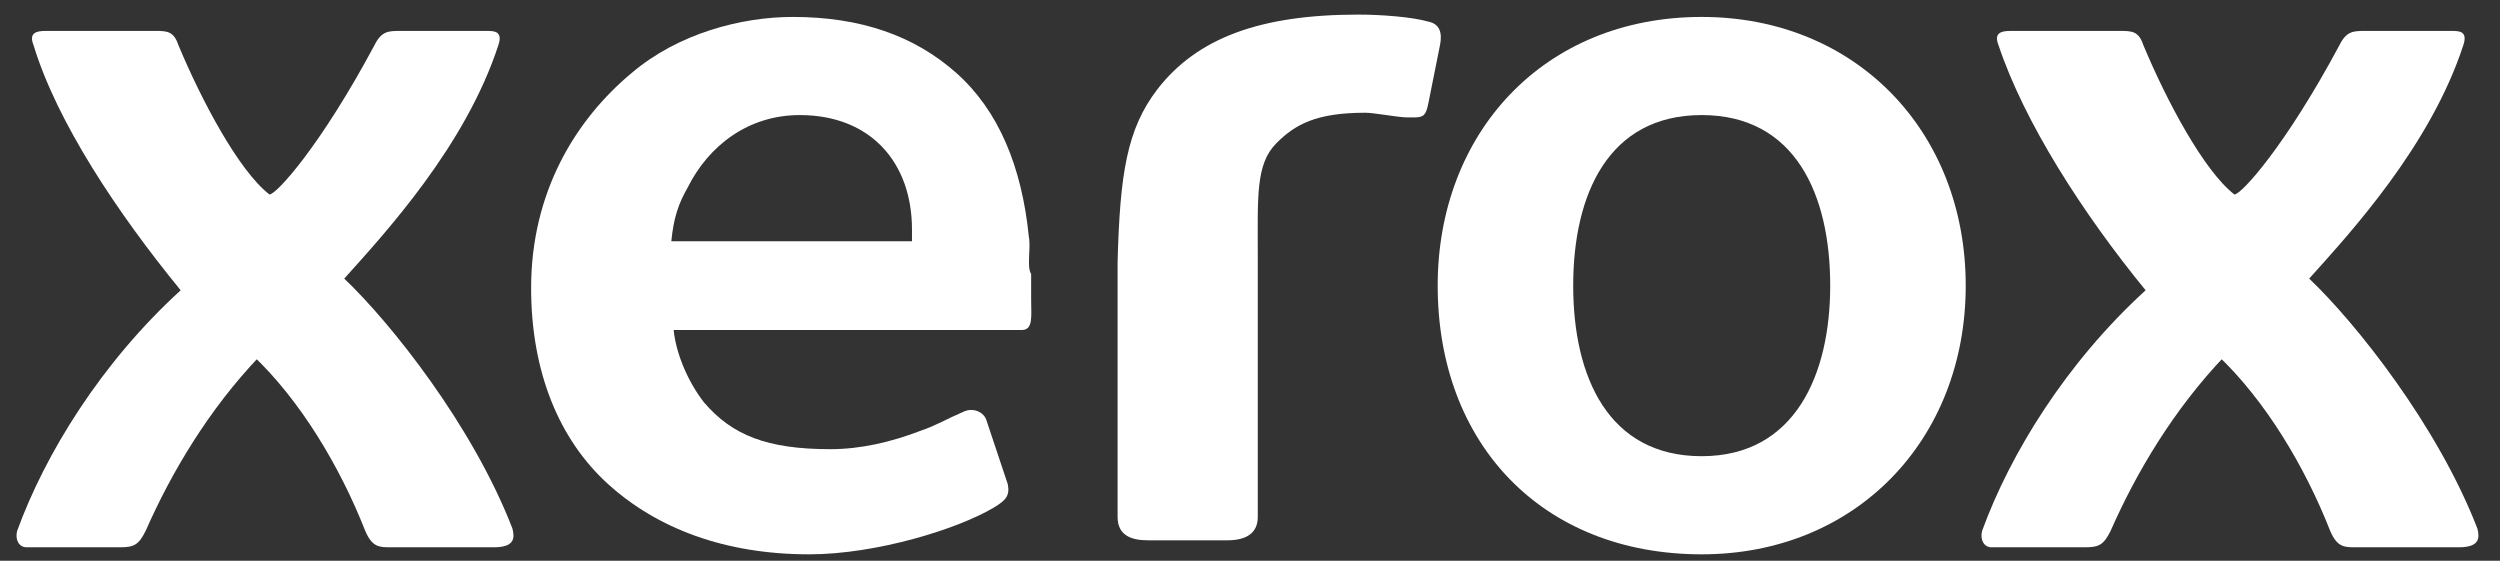
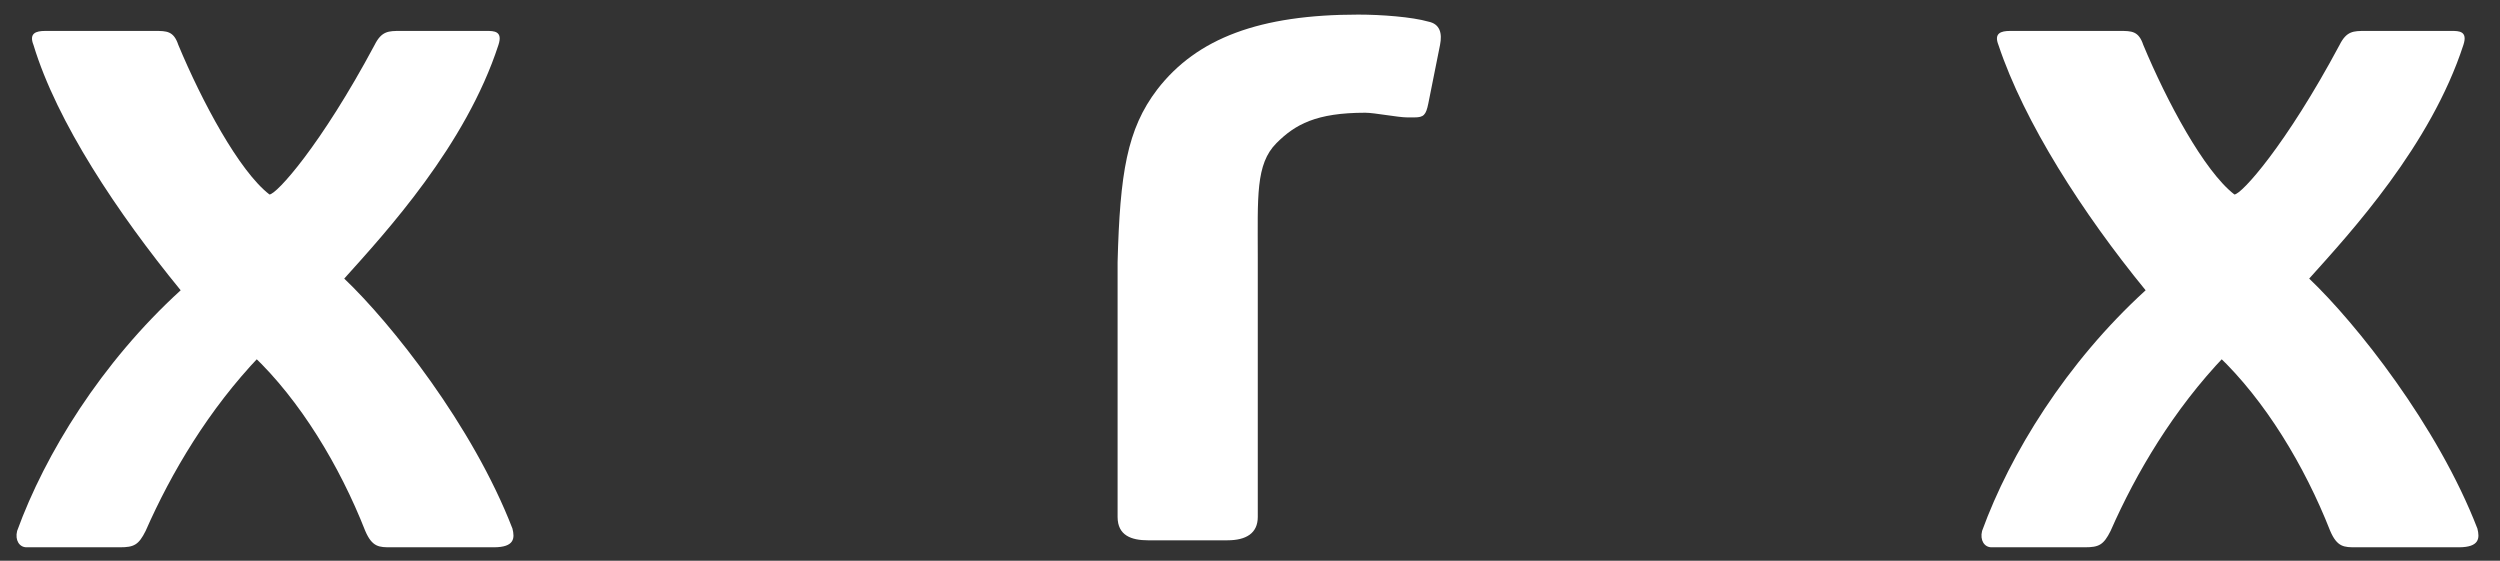
<svg xmlns="http://www.w3.org/2000/svg" width="107" height="24" viewBox="0 0 107 24" fill="none">
  <rect x="0" y="0" width="107" height="24" fill="#333333" stroke="none" />
  <path d="M1.433 1.924C1.233 1.424 1.533 1.324 1.933 1.324H6.633C7.133 1.324 7.433 1.324 7.633 1.924C8.633 4.324 10.233 7.324 11.533 8.324C11.833 8.324 13.733 6.224 16.033 1.924C16.333 1.324 16.633 1.324 17.133 1.324H20.833C21.133 1.324 21.533 1.324 21.333 1.924C19.933 6.224 16.533 9.924 14.733 11.924C16.733 13.824 20.233 18.224 21.933 22.624C22.033 23.024 22.033 23.424 21.133 23.424H16.733C16.233 23.424 15.933 23.424 15.633 22.724C14.533 19.924 12.833 17.124 10.833 15.224H11.133C8.933 17.524 7.333 20.224 6.233 22.724C5.933 23.324 5.733 23.424 5.133 23.424H1.133C0.833 23.424 0.633 23.124 0.733 22.724C1.933 19.424 4.333 15.524 7.733 12.424C5.033 9.124 2.433 5.224 1.433 1.924Z" fill="white" />
  <path d="M85.533 1.924C85.333 1.424 85.633 1.324 86.033 1.324H90.733C91.233 1.324 91.533 1.324 91.733 1.924C92.733 4.324 94.333 7.324 95.633 8.324C95.933 8.324 97.833 6.224 100.133 1.924C100.433 1.324 100.733 1.324 101.233 1.324H104.933C105.233 1.324 105.633 1.324 105.433 1.924C104.033 6.224 100.633 9.924 98.833 11.924C100.833 13.824 104.333 18.224 106.033 22.624C106.133 23.024 106.133 23.424 105.233 23.424H100.833C100.333 23.424 100.033 23.424 99.733 22.724C98.633 19.924 96.933 17.124 94.933 15.224H95.233C93.033 17.524 91.433 20.224 90.333 22.724C90.033 23.324 89.833 23.424 89.233 23.424H85.233C84.933 23.424 84.733 23.124 84.833 22.724C86.033 19.424 88.433 15.524 91.833 12.424C89.133 9.124 86.633 5.224 85.533 1.924Z" fill="white" />
-   <path d="M84.133 12.225C84.133 18.825 79.433 23.725 72.833 23.725C66.033 23.725 61.533 19.025 61.533 12.225C61.533 5.725 66.033 0.725 72.833 0.725C79.433 0.725 84.133 5.625 84.133 12.225ZM78.333 12.225C78.333 8.325 76.833 4.925 72.833 4.925C68.833 4.925 67.333 8.325 67.333 12.225C67.333 16.125 68.833 19.525 72.833 19.525C76.833 19.525 78.333 16.025 78.333 12.225Z" fill="white" />
-   <path d="M44.033 10.124C43.733 7.125 42.733 4.725 40.933 3.125C39.133 1.525 36.833 0.725 33.933 0.725C31.733 0.725 29.033 1.425 27.033 3.125C24.633 5.125 22.732 8.225 22.732 12.325C22.732 15.925 23.933 18.825 26.033 20.725C28.133 22.625 31.033 23.725 34.633 23.725C37.533 23.725 41.033 22.625 42.533 21.725C43.033 21.425 43.233 21.225 43.133 20.725L42.232 18.025C42.132 17.625 41.632 17.424 41.232 17.625C40.532 17.924 40.033 18.225 39.433 18.425C38.133 18.925 36.833 19.225 35.533 19.225C32.833 19.225 31.333 18.625 30.133 17.225C29.433 16.325 28.933 15.124 28.832 14.124H43.732C44.232 14.124 44.133 13.525 44.133 12.825V11.725C43.933 11.425 44.133 10.624 44.033 10.124ZM38.933 10.325C38.933 10.325 32.532 10.325 28.732 10.325C28.832 9.325 29.033 8.725 29.433 8.025C30.333 6.225 32.032 4.925 34.232 4.925C37.232 4.925 39.033 6.925 39.033 9.825V10.325H38.933Z" fill="white" />
  <path d="M49.533 3.825C51.233 1.625 53.933 0.625 58.133 0.625C59.133 0.625 60.433 0.725 61.133 0.925C61.633 1.025 61.733 1.425 61.633 1.925L61.133 4.425C61.033 4.925 60.933 5.025 60.533 5.025H60.233C59.833 5.025 58.833 4.825 58.433 4.825C56.333 4.825 55.433 5.325 54.633 6.125C53.733 7.025 53.833 8.425 53.833 11.025C53.833 11.625 53.833 22.125 53.833 22.125C53.833 22.825 53.333 23.125 52.533 23.125H49.133C48.433 23.125 47.833 22.925 47.833 22.125C47.833 22.125 47.833 12.525 47.833 11.225C47.933 7.425 48.233 5.525 49.533 3.825Z" fill="white" />
</svg>